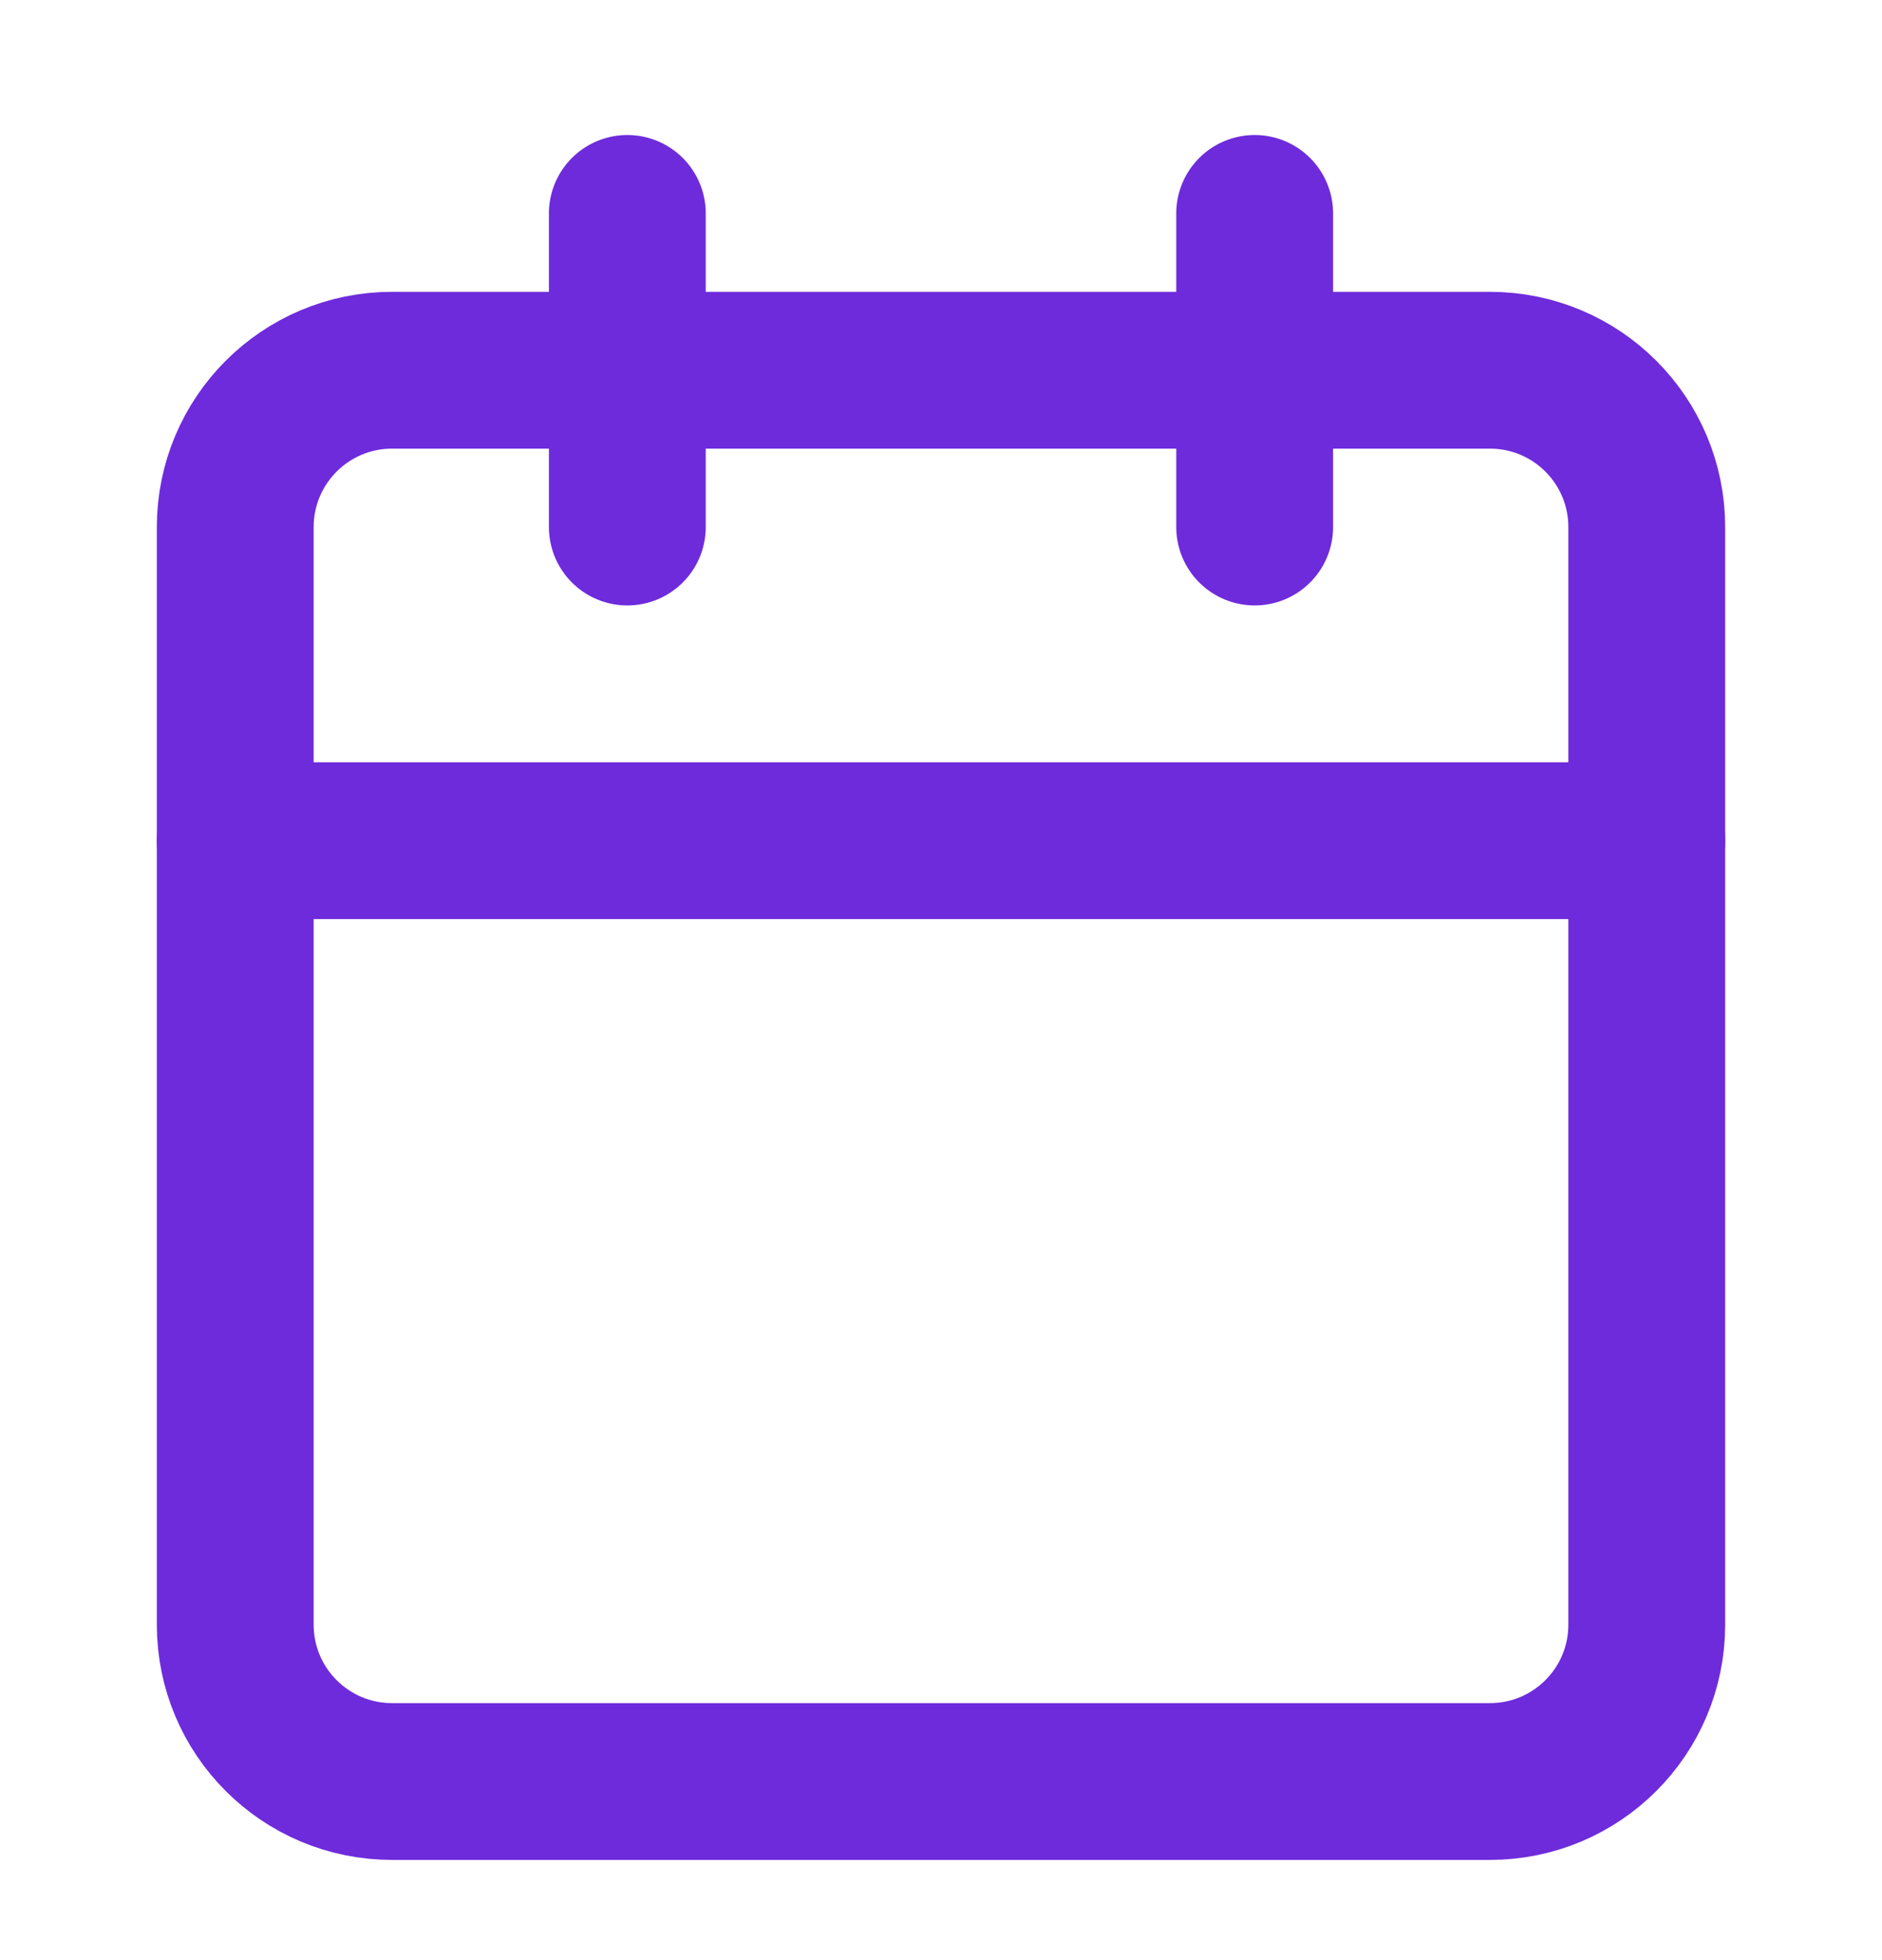
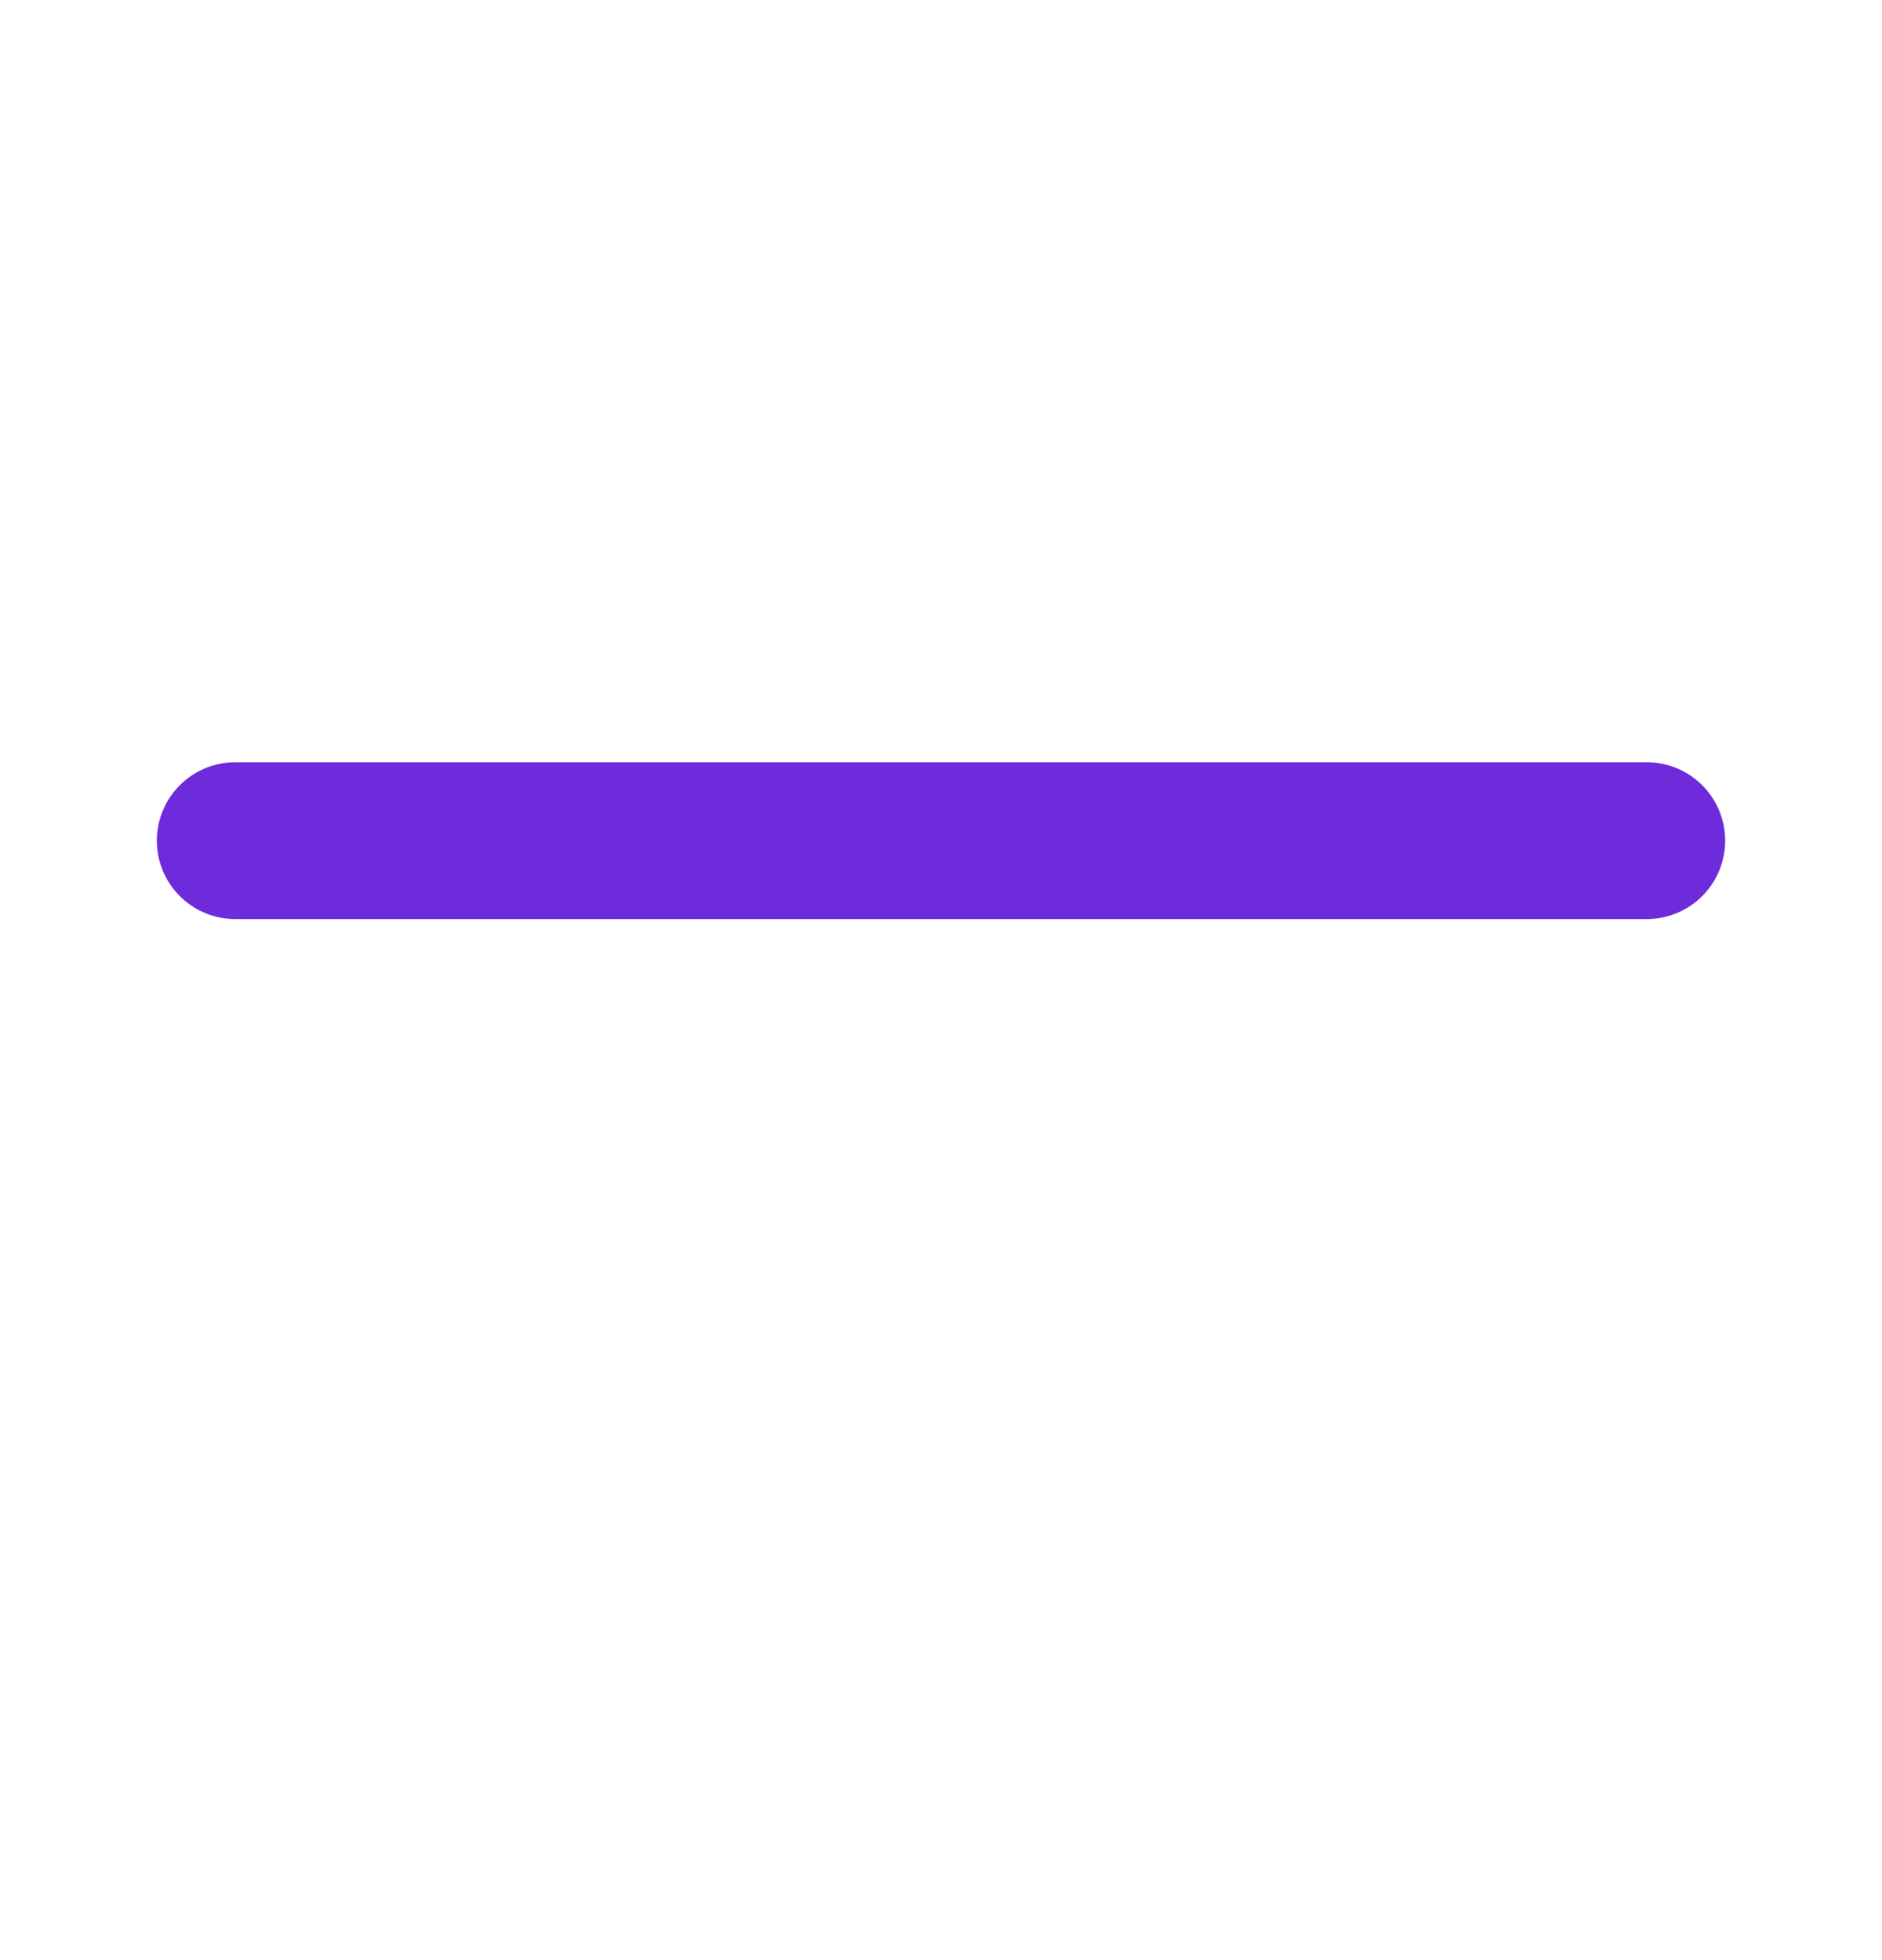
<svg xmlns="http://www.w3.org/2000/svg" width="24" height="25" viewBox="0 0 24 25" fill="none">
-   <path d="M19 4.722H5C3.895 4.722 3 5.618 3 6.722V20.722C3 21.827 3.895 22.722 5 22.722H19C20.105 22.722 21 21.827 21 20.722V6.722C21 5.618 20.105 4.722 19 4.722Z" stroke="#6E2BDB" stroke-width="2" stroke-linecap="round" stroke-linejoin="round" />
-   <path d="M16 2.722V6.722" stroke="#6E2BDB" stroke-width="2" stroke-linecap="round" stroke-linejoin="round" />
-   <path d="M8 2.722V6.722" stroke="#6E2BDB" stroke-width="2" stroke-linecap="round" stroke-linejoin="round" />
  <path d="M3 10.722H21" stroke="#6E2BDB" stroke-width="2" stroke-linecap="round" stroke-linejoin="round" />
</svg>